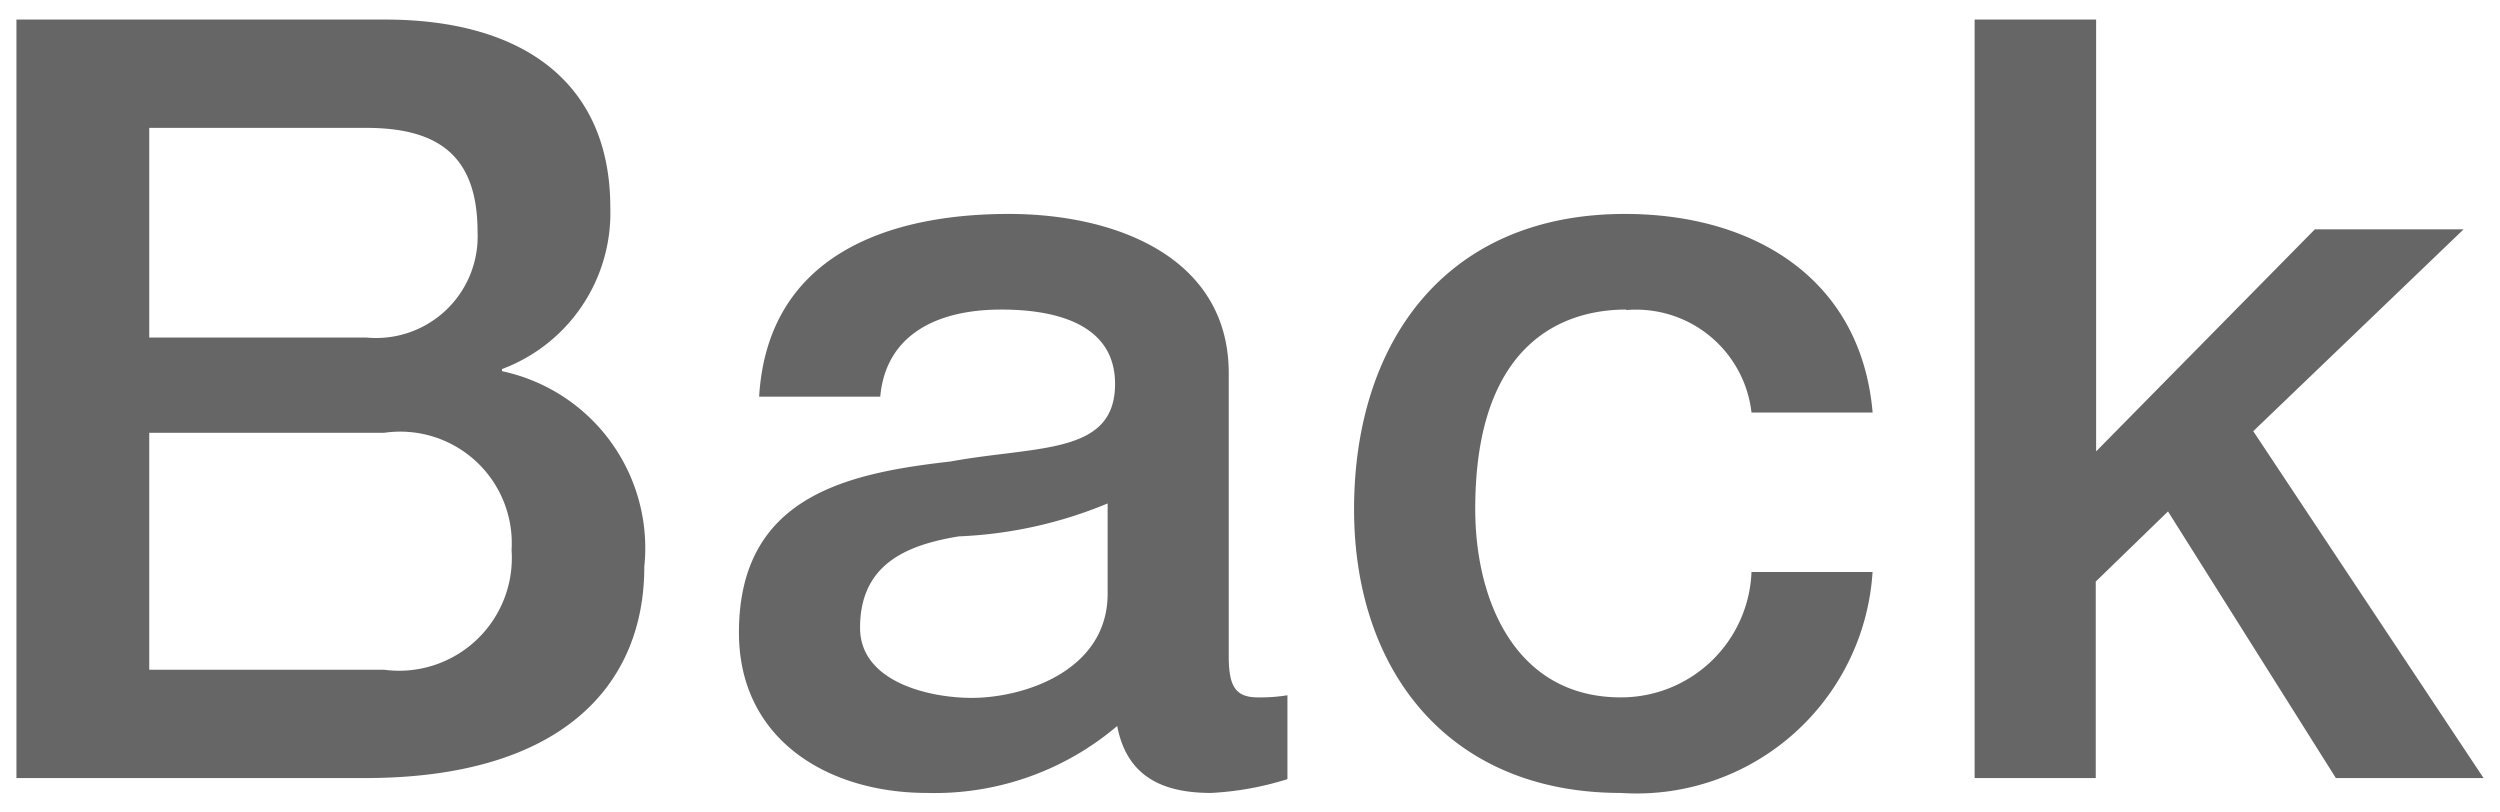
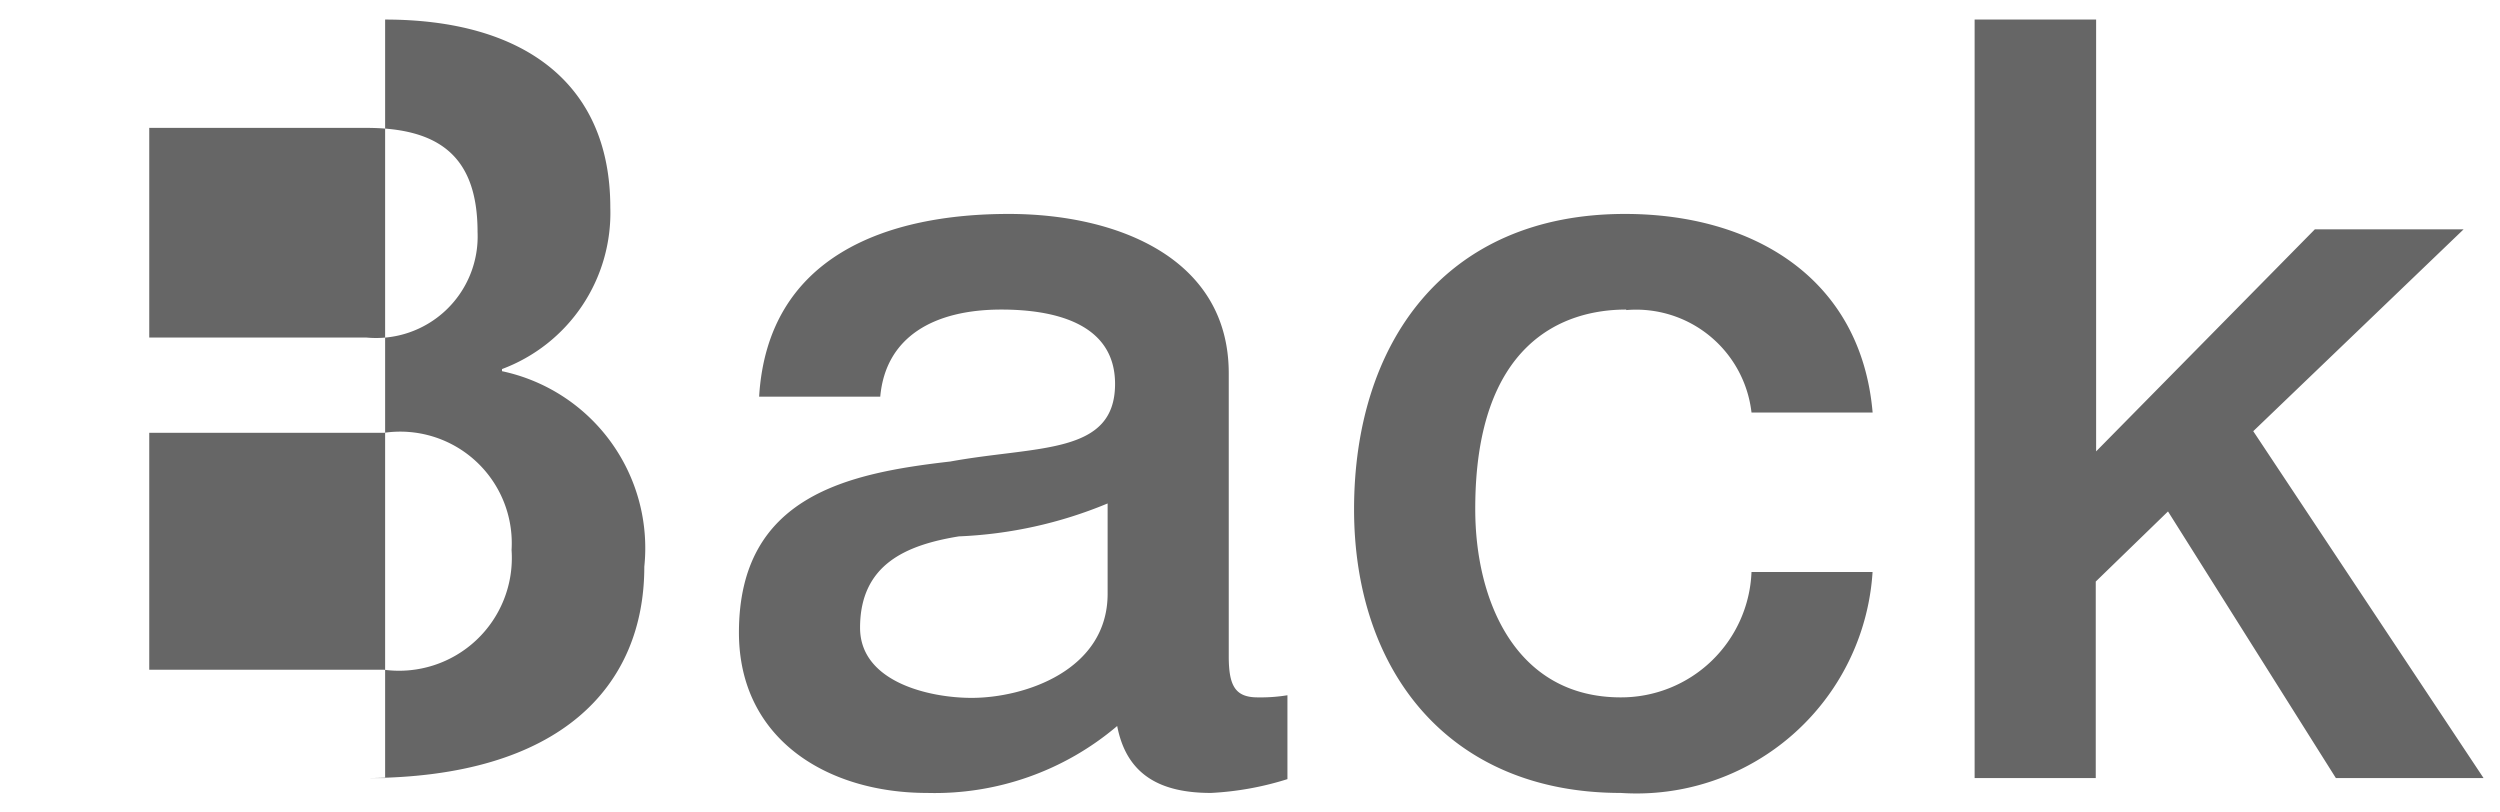
<svg xmlns="http://www.w3.org/2000/svg" id="レイヤー_1" data-name="レイヤー 1" viewBox="0 0 40 13">
-   <path d="M8.032,5.939V5.905A2.668,2.668,0,0,0,9.765,3.321C9.765,1.3,8.338.313,6.162.313H.263V12.449H5.839c3.145,0,4.47-1.478,4.47-3.382A2.893,2.893,0,0,0,8.032,5.939ZM2.388,2.046H5.856c1.156,0,1.785.442,1.785,1.666A1.625,1.625,0,0,1,5.856,5.4H2.388Zm3.757,8.67H2.388V6.925H6.145A1.785,1.785,0,0,1,8.185,8.8,1.805,1.805,0,0,1,6.145,10.716ZM19.66,10.5V5.973c0-1.853-1.8-2.55-3.519-2.55-1.938,0-3.859.663-3.995,2.924h1.938c.085-.952.85-1.394,1.938-1.394.782,0,1.819.187,1.819,1.19,0,1.139-1.241.986-2.635,1.241-1.632.187-3.383.544-3.383,2.737,0,1.716,1.428,2.566,3.009,2.566a4.508,4.508,0,0,0,3.043-1.071c.153.8.714,1.071,1.5,1.071a4.865,4.865,0,0,0,1.224-.221V11.124a2.679,2.679,0,0,1-.476.034C19.762,11.158,19.66,10.971,19.66,10.5Zm-1.938-1c0,1.224-1.326,1.666-2.176,1.666-.68,0-1.785-.255-1.785-1.122,0-1.02.748-1.326,1.581-1.462a6.918,6.918,0,0,0,2.38-.527Zm8.3-4.539A1.858,1.858,0,0,1,28.024,6.6h1.938C29.775,4.443,28.041,3.423,26,3.423c-2.89,0-4.335,2.074-4.335,4.726,0,2.584,1.513,4.538,4.267,4.538a3.783,3.783,0,0,0,4.029-3.535H28.024a2.088,2.088,0,0,1-2.091,2.006c-1.683,0-2.329-1.547-2.329-3.009C23.6,5.48,25.015,4.953,26.018,4.953Zm10.03,1.938,3.366-3.23h-2.38l-3.5,3.553V.313H31.594V12.449h1.938V9.305l1.156-1.122,2.686,4.266h2.363Z" fill="#666" />
+   <path d="M8.032,5.939V5.905A2.668,2.668,0,0,0,9.765,3.321C9.765,1.3,8.338.313,6.162.313V12.449H5.839c3.145,0,4.47-1.478,4.47-3.382A2.893,2.893,0,0,0,8.032,5.939ZM2.388,2.046H5.856c1.156,0,1.785.442,1.785,1.666A1.625,1.625,0,0,1,5.856,5.4H2.388Zm3.757,8.67H2.388V6.925H6.145A1.785,1.785,0,0,1,8.185,8.8,1.805,1.805,0,0,1,6.145,10.716ZM19.66,10.5V5.973c0-1.853-1.8-2.55-3.519-2.55-1.938,0-3.859.663-3.995,2.924h1.938c.085-.952.85-1.394,1.938-1.394.782,0,1.819.187,1.819,1.19,0,1.139-1.241.986-2.635,1.241-1.632.187-3.383.544-3.383,2.737,0,1.716,1.428,2.566,3.009,2.566a4.508,4.508,0,0,0,3.043-1.071c.153.8.714,1.071,1.5,1.071a4.865,4.865,0,0,0,1.224-.221V11.124a2.679,2.679,0,0,1-.476.034C19.762,11.158,19.66,10.971,19.66,10.5Zm-1.938-1c0,1.224-1.326,1.666-2.176,1.666-.68,0-1.785-.255-1.785-1.122,0-1.02.748-1.326,1.581-1.462a6.918,6.918,0,0,0,2.38-.527Zm8.3-4.539A1.858,1.858,0,0,1,28.024,6.6h1.938C29.775,4.443,28.041,3.423,26,3.423c-2.89,0-4.335,2.074-4.335,4.726,0,2.584,1.513,4.538,4.267,4.538a3.783,3.783,0,0,0,4.029-3.535H28.024a2.088,2.088,0,0,1-2.091,2.006c-1.683,0-2.329-1.547-2.329-3.009C23.6,5.48,25.015,4.953,26.018,4.953Zm10.03,1.938,3.366-3.23h-2.38l-3.5,3.553V.313H31.594V12.449h1.938V9.305l1.156-1.122,2.686,4.266h2.363Z" fill="#666" />
</svg>